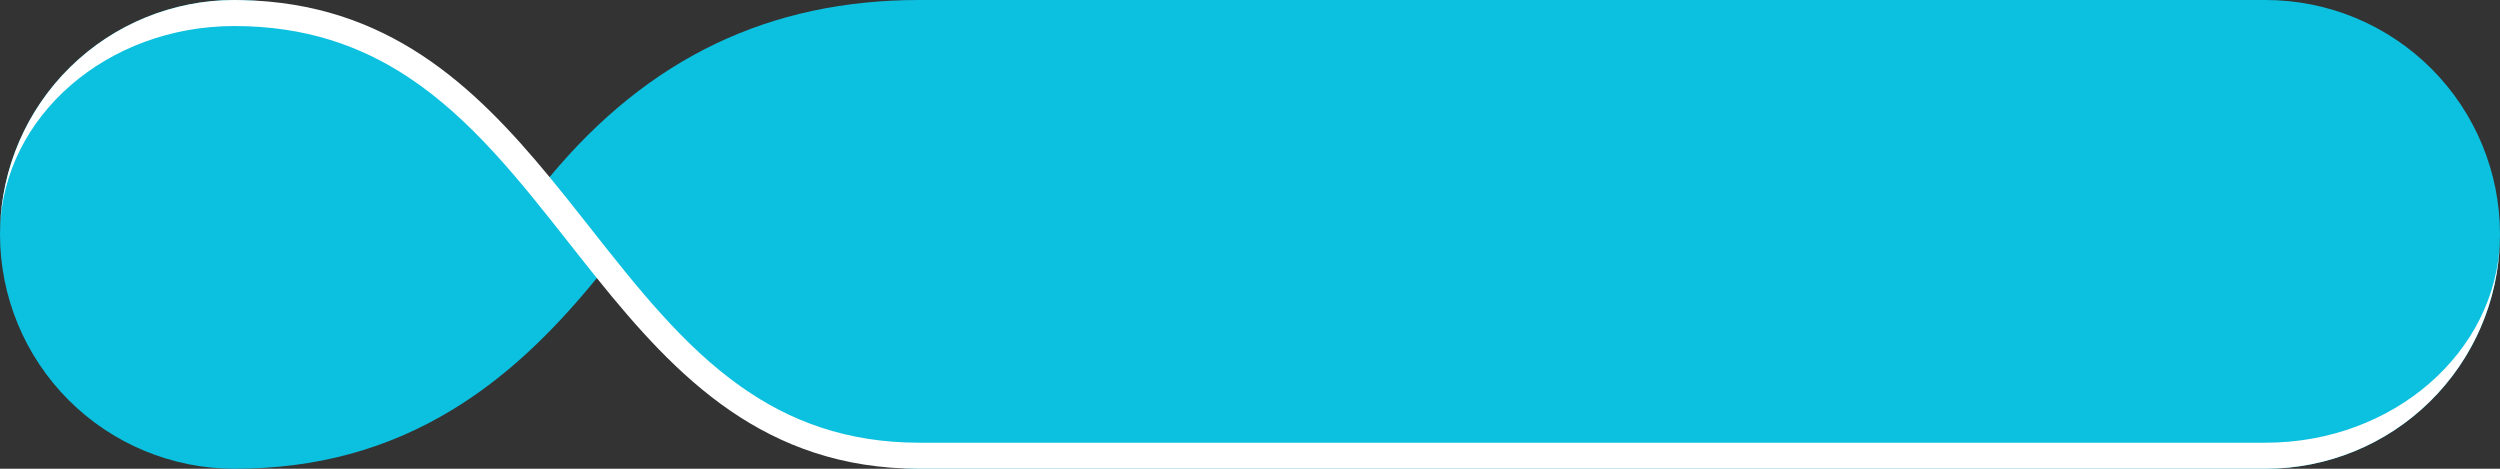
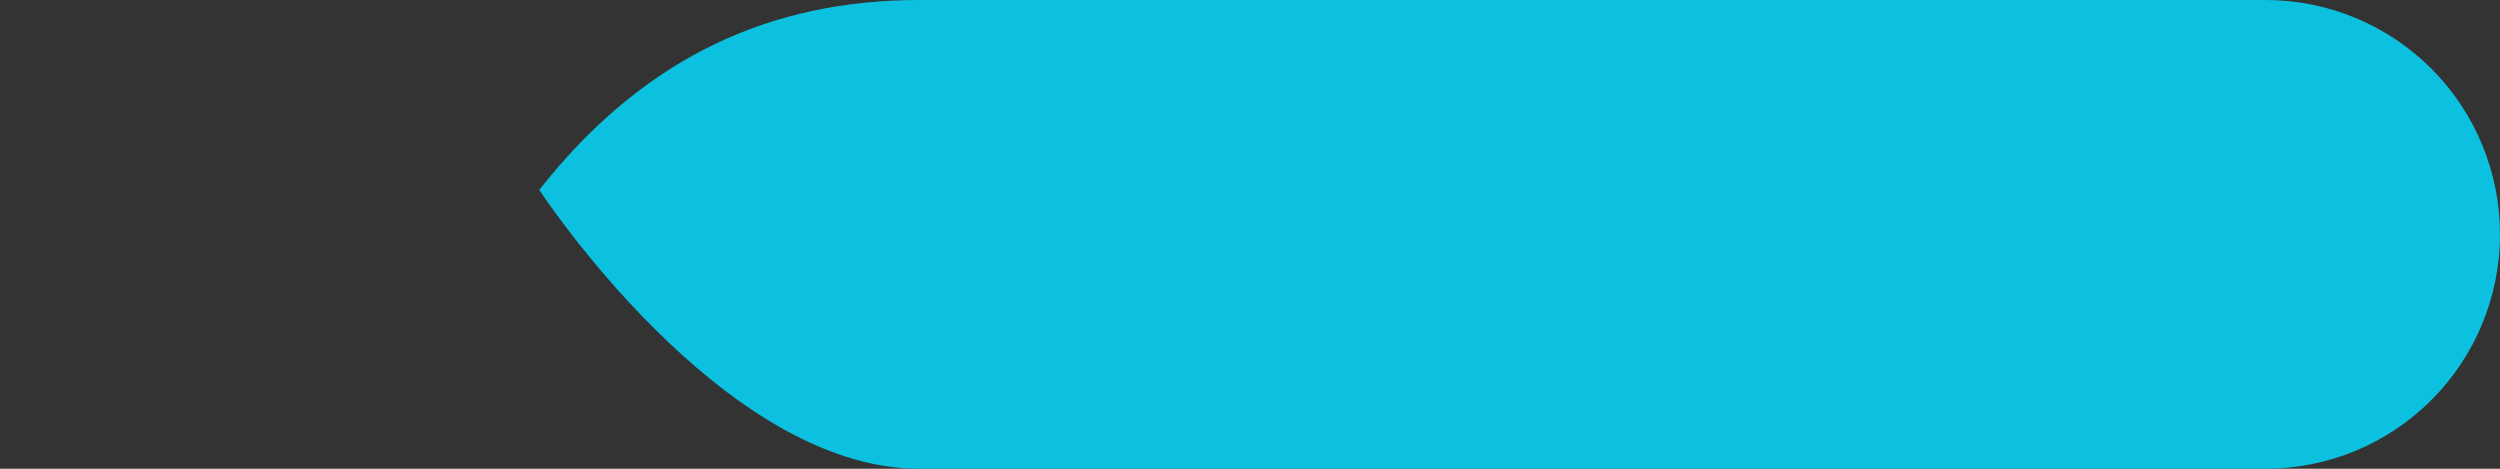
<svg xmlns="http://www.w3.org/2000/svg" fill="none" height="180" preserveAspectRatio="xMidYMid meet" style="fill: none" version="1" viewBox="0.0 -0.0 960.0 180.0" width="960" zoomAndPan="magnify">
  <rect x="0.0" y="-0.0" width="960.0" height="180.0" fill="#333333" stroke="none" />
  <g id="change1_1">
-     <path d="M90 0C66.13 0 43.239 9.482 26.36 26.36C9.482 43.239 0 66.13 0 90C0 113.869 9.482 136.761 26.36 153.64C43.239 170.518 66.13 180 90 180C121.32 180 148.77 172.54 173.92 157.21C193.08 145.51 210.75 129.41 229.18 106.78C230.43 105.25 231.68 103.69 232.93 102.1C232.93 102.1 172 0 90 0Z" fill="#0cc0df" />
-   </g>
+     </g>
  <g id="change1_2">
    <path d="M870 0H353C295.5 0 248.99 22.26 211.04 68C209.7 69.6 208.38 71.24 207.07 72.9C207.07 72.9 277 180 353 180H870C893.869 180 916.761 170.518 933.639 153.64C950.518 136.761 960 113.869 960 90C960 66.13 950.518 43.239 933.639 26.36C916.761 9.482 893.869 0 870 0V0Z" fill="#0cc0df" />
  </g>
  <g id="change2_1">
-     <path d="M870 170H353C325.05 170 303.27 161.67 284.67 148.57C262.46 132.94 244.79 110.52 226.57 87.4C223.56 83.58 220.53 79.74 217.48 75.93C215.35 73.27 213.203 70.627 211.04 68C181.886 32.644 148.6 1.117 92.905 0.051C91.94 0.02 90.972 2.93494e-07 90 2.93494e-07C66.487 -0.002 43.907 9.199 27.093 25.634C10.278 42.07 0.564 64.433 0.03 87.94C1.26 44.71 41.07 10 90 10C117.11 10 138.48 17.56 156.73 29.61C180.79 45.48 199.45 69.15 218.71 93.59C220.07 95.31 221.43 97.033 222.79 98.76C224.91 101.44 227.04 104.113 229.18 106.78C259.71 144.7 293.67 180 353 180H870C893.512 180.002 916.092 170.801 932.907 154.366C949.721 137.93 959.435 115.567 959.97 92.06C958.74 135.29 918.93 170 870 170Z" fill="#ffffff" />
-   </g>
+     </g>
</svg>